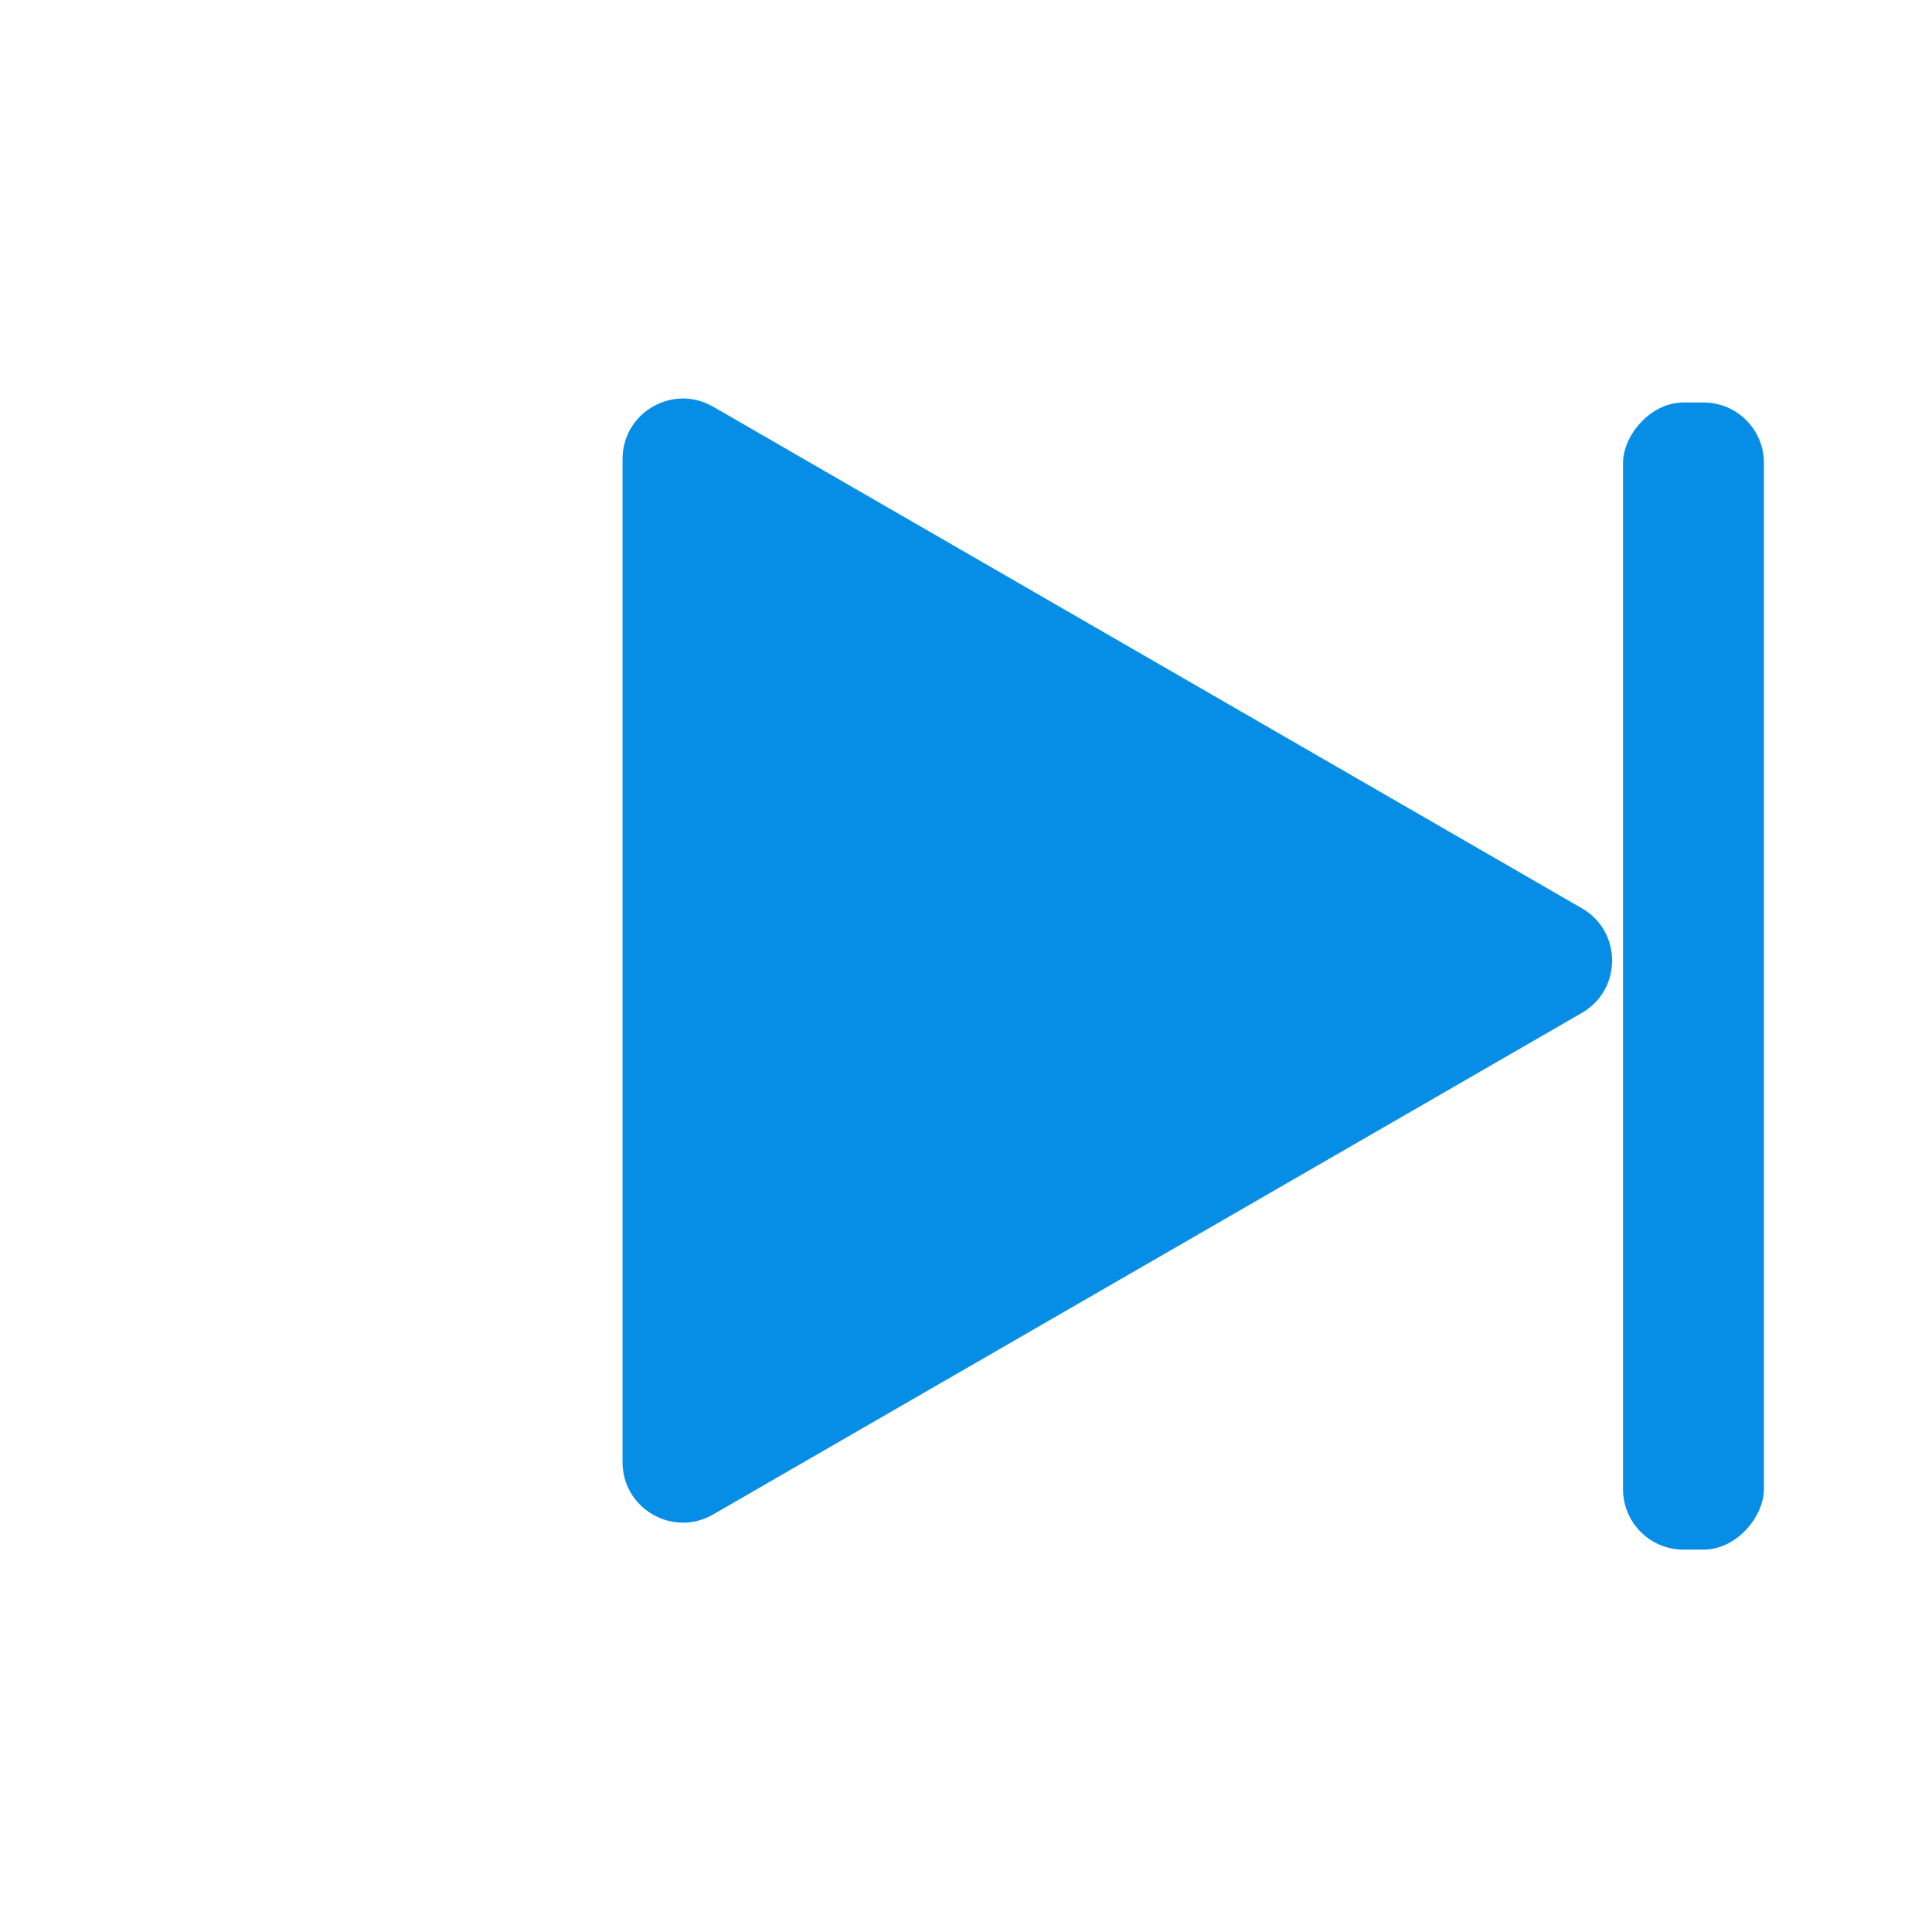
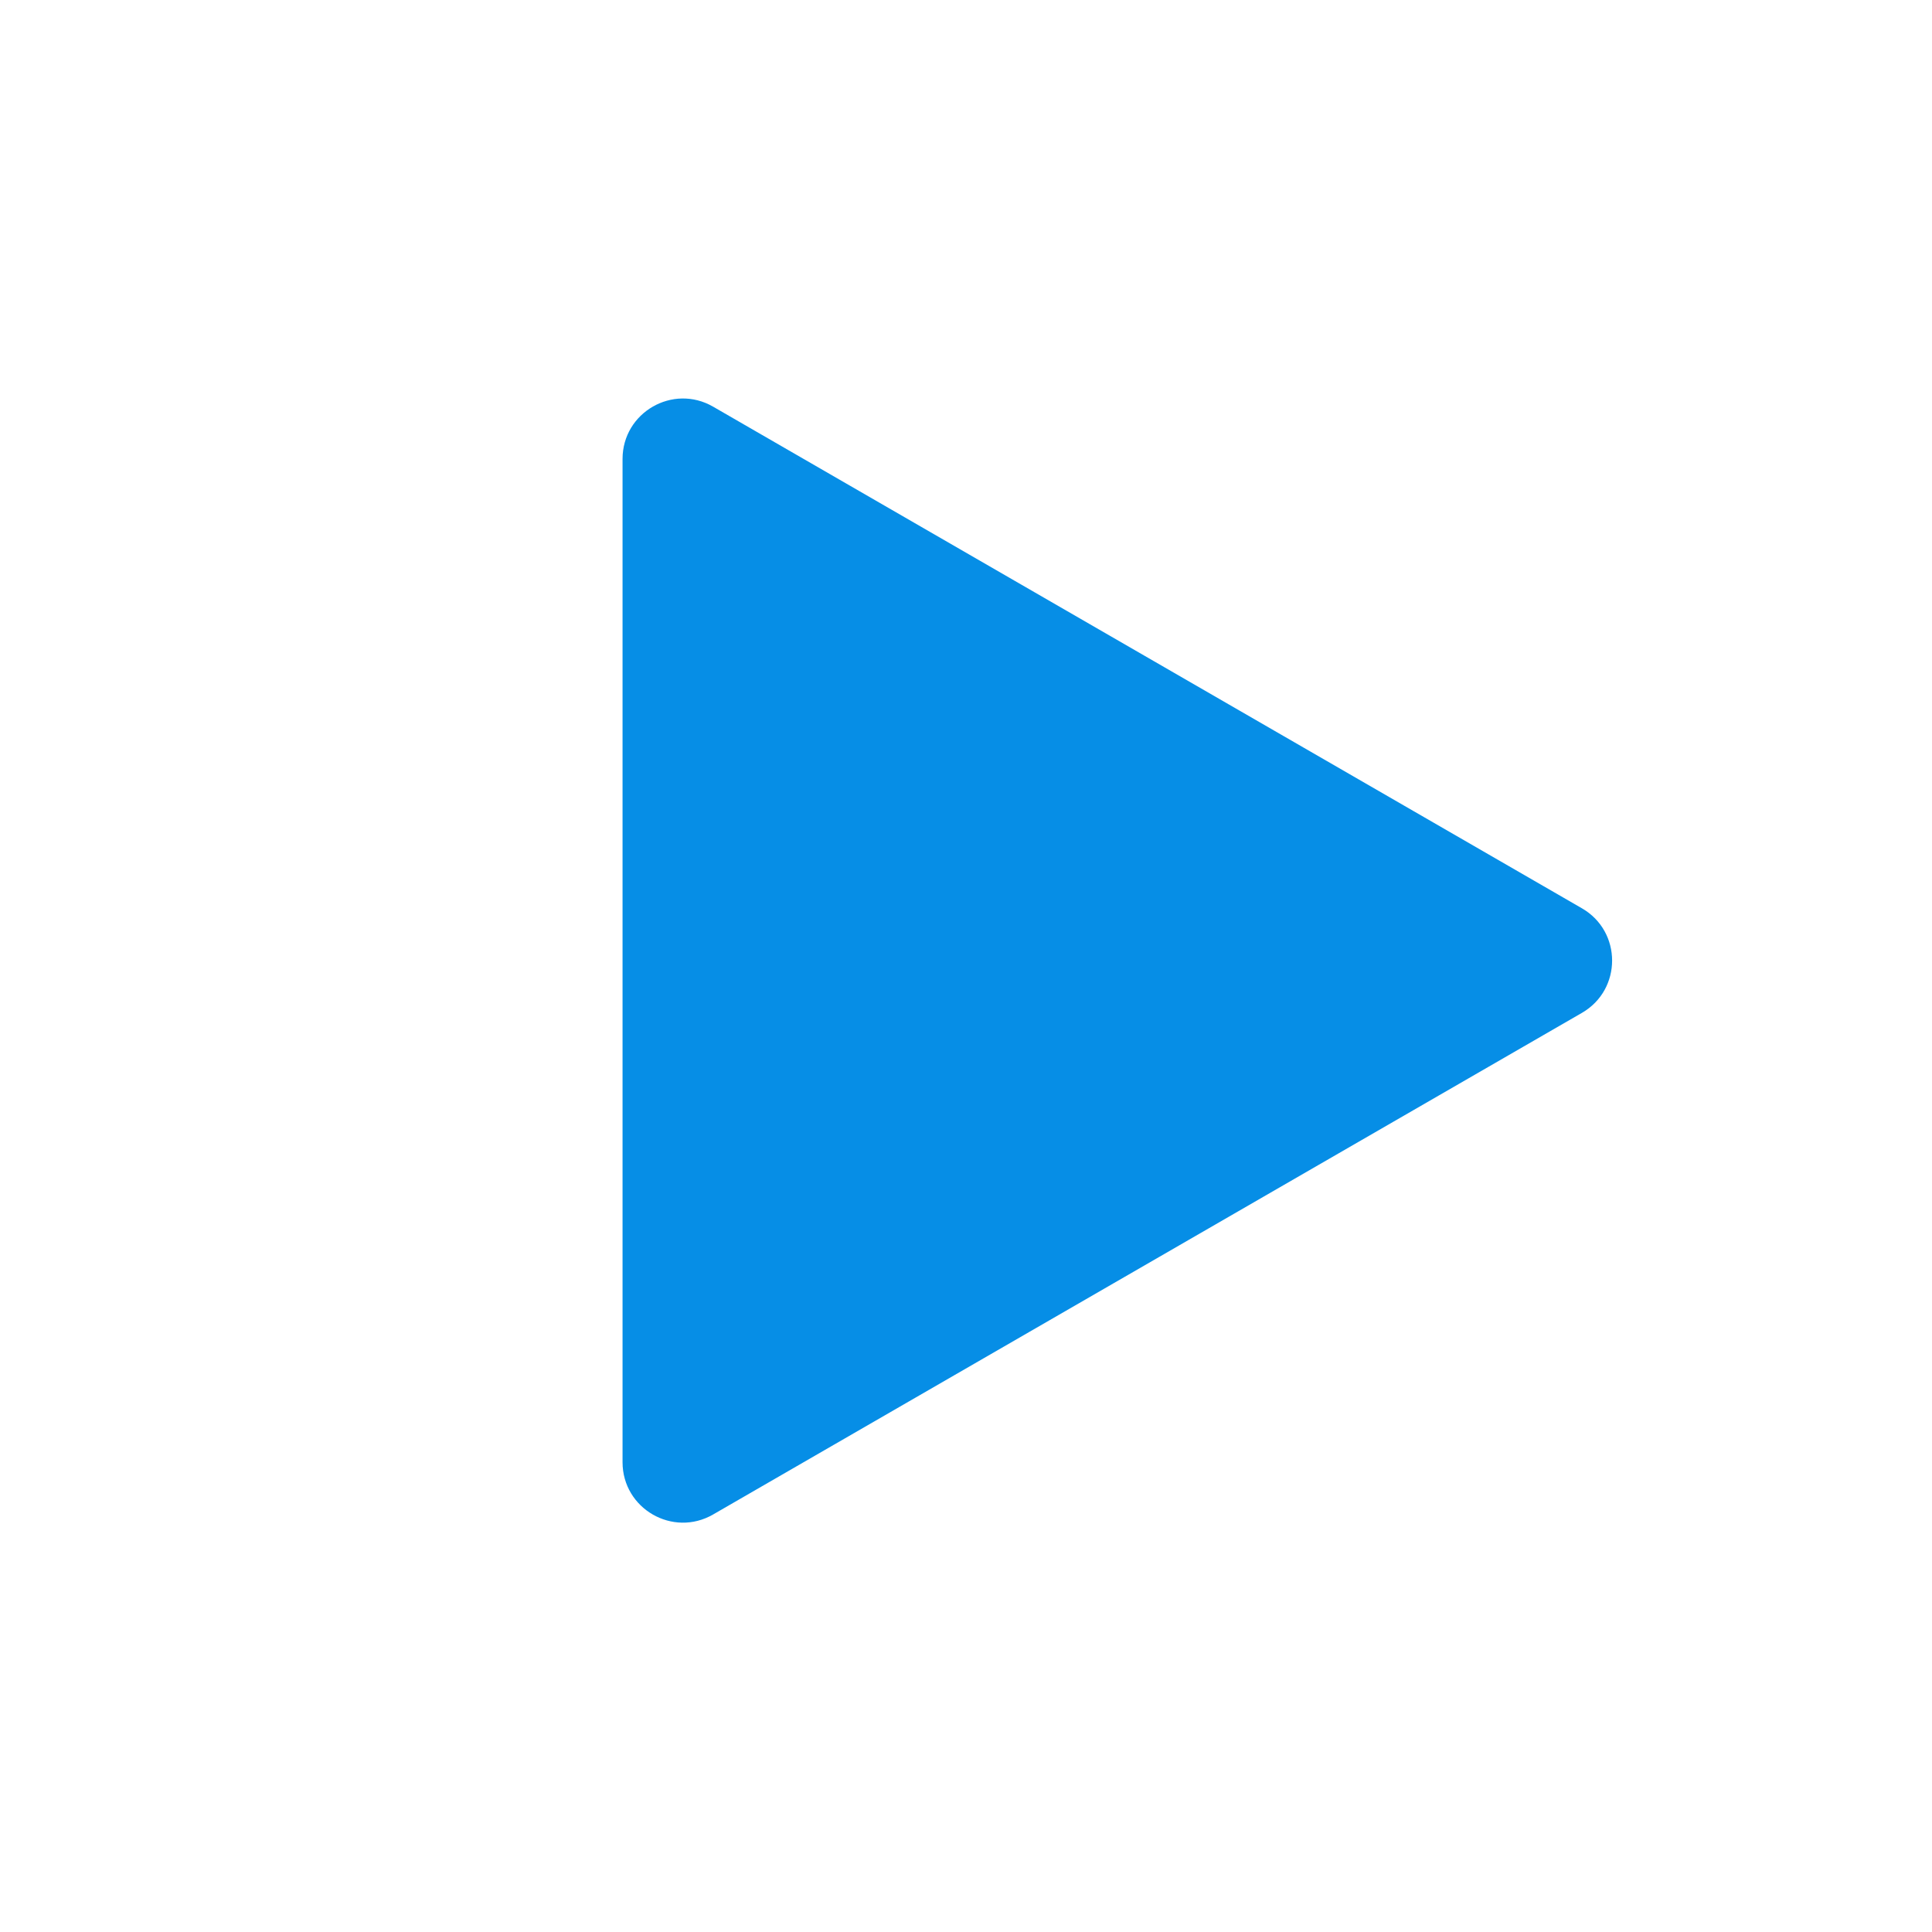
<svg xmlns="http://www.w3.org/2000/svg" width="96" height="96" viewBox="0 0 96 96" fill="none">
  <path d="M30.934 22.806C30.934 20.496 33.434 19.053 35.434 20.207L78.605 45.133C80.605 46.287 80.605 49.174 78.605 50.329L35.434 75.254C33.434 76.409 30.934 74.965 30.934 72.656L30.934 22.806Z" fill="#068EE6" />
-   <rect width="7" height="57" rx="3" transform="matrix(-1 0 0 1 87.648 20)" fill="#068EE6" />
</svg>